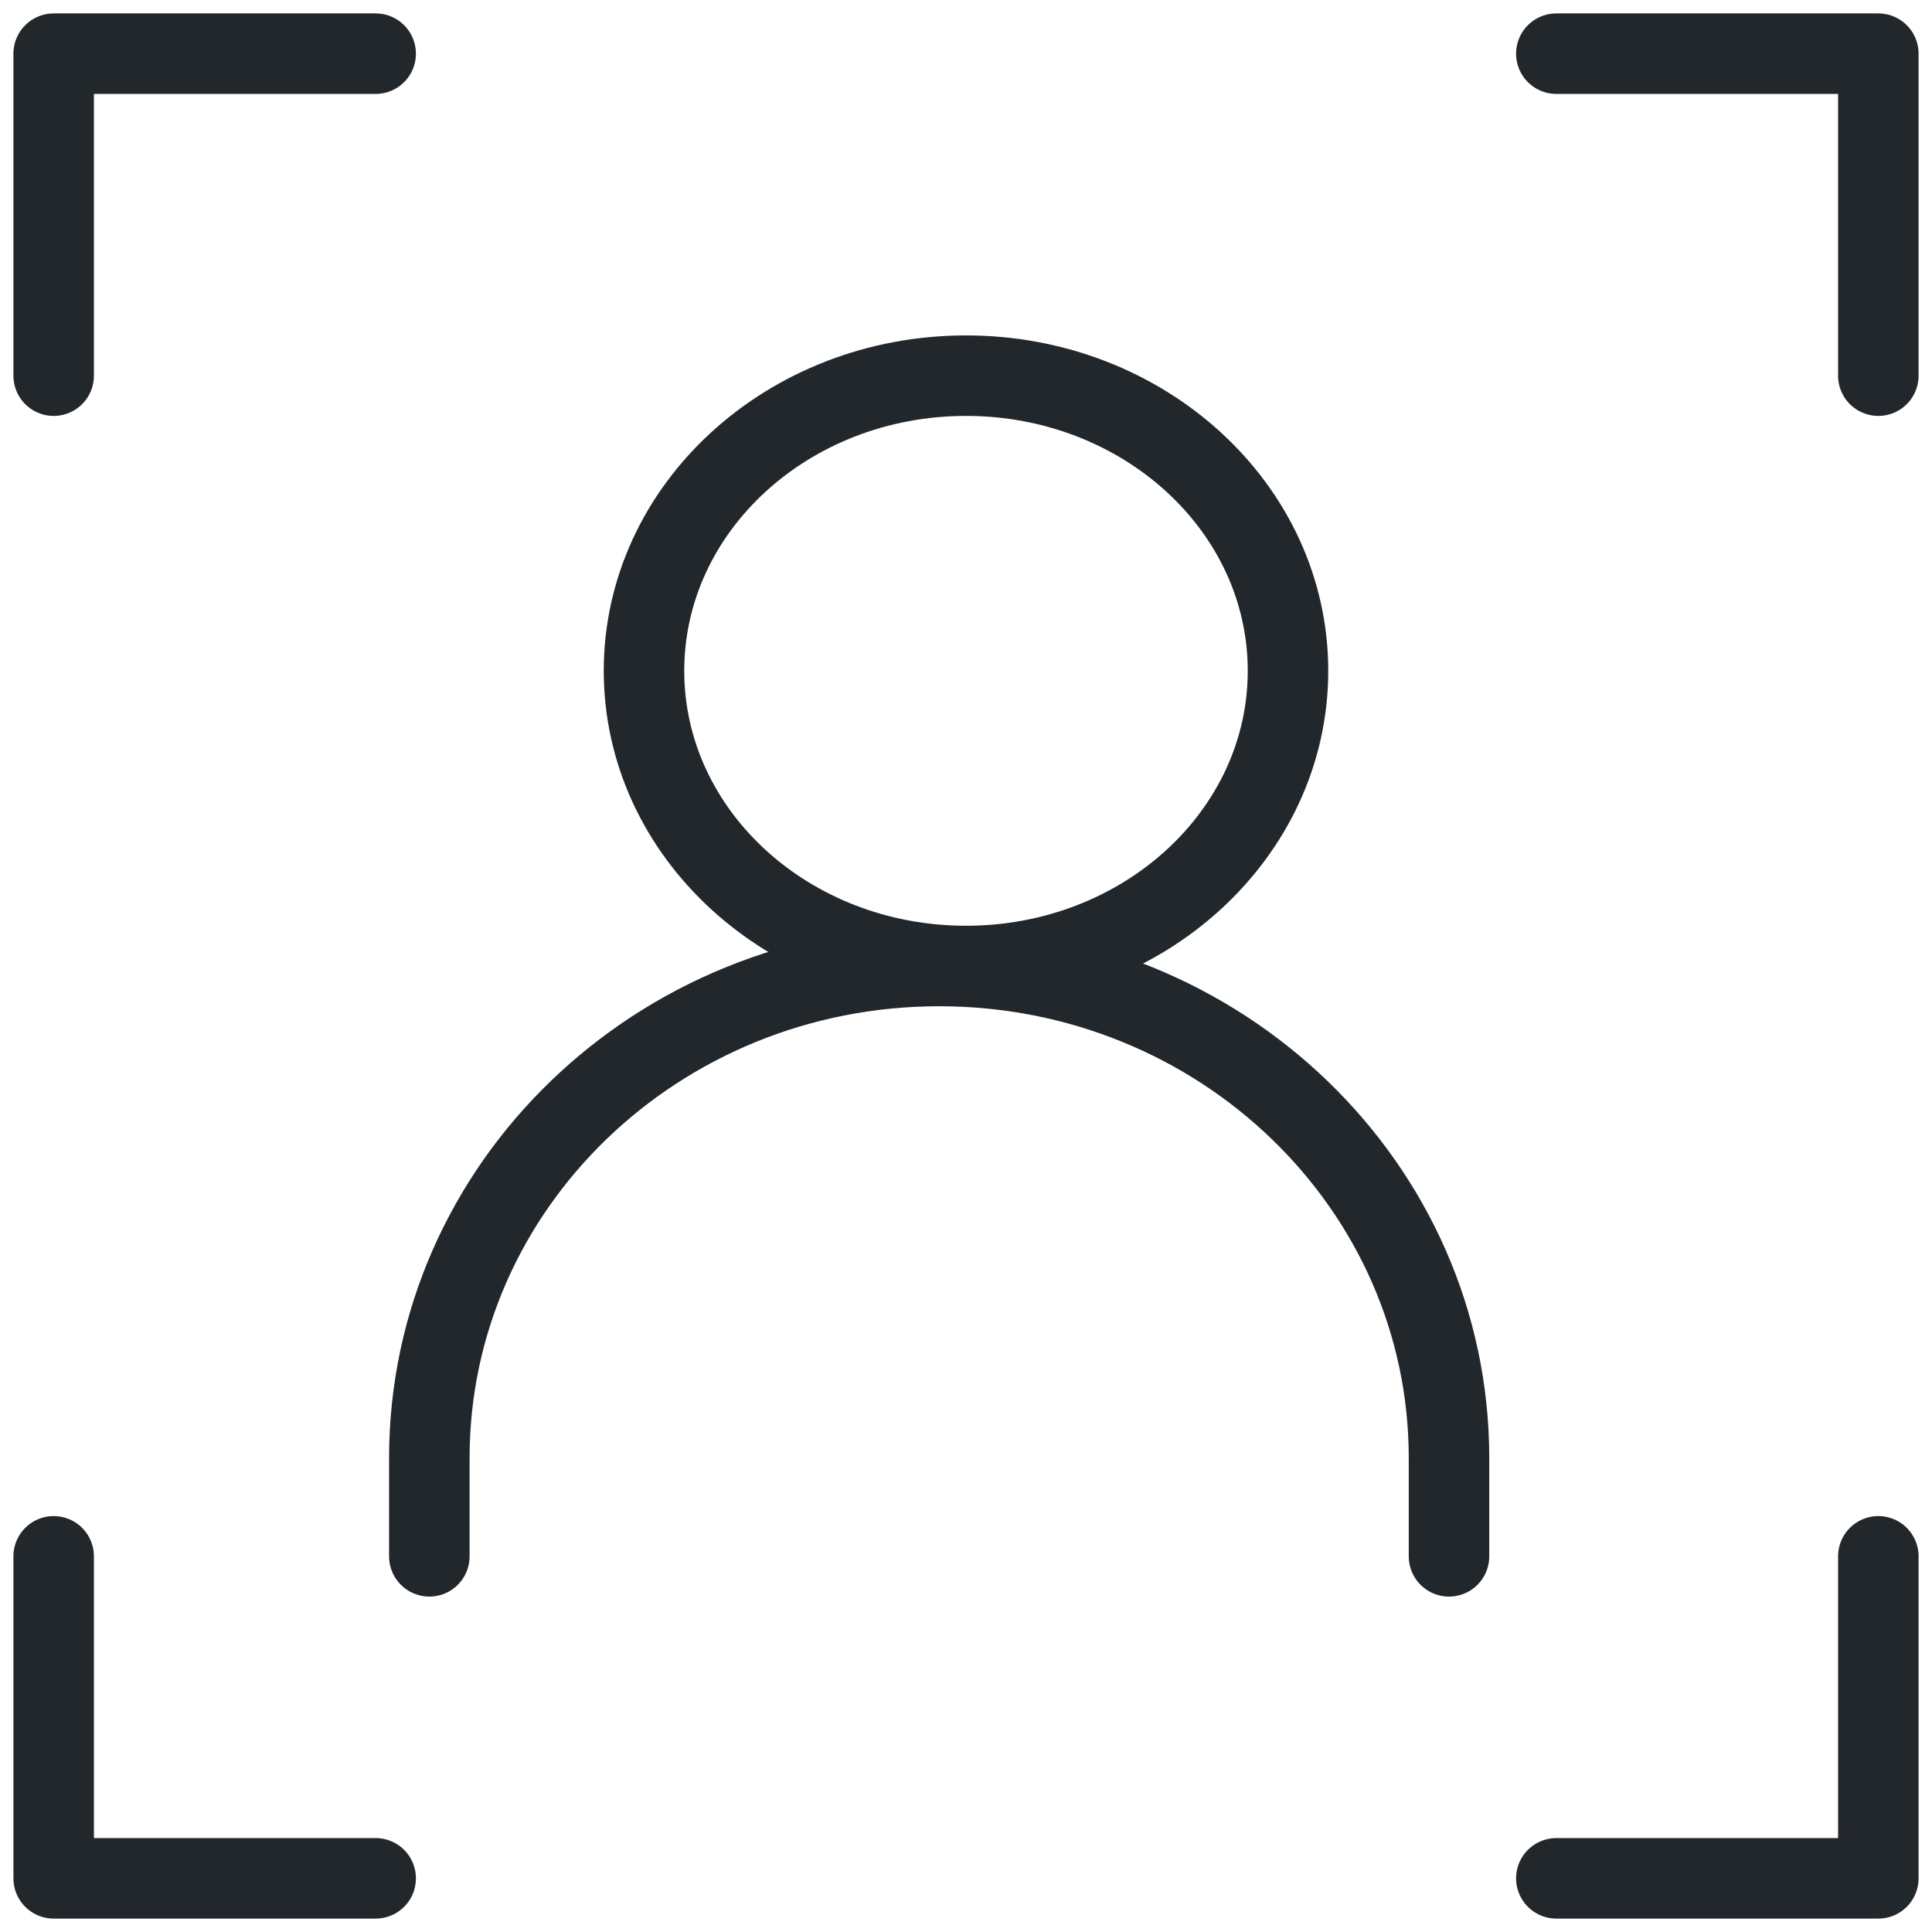
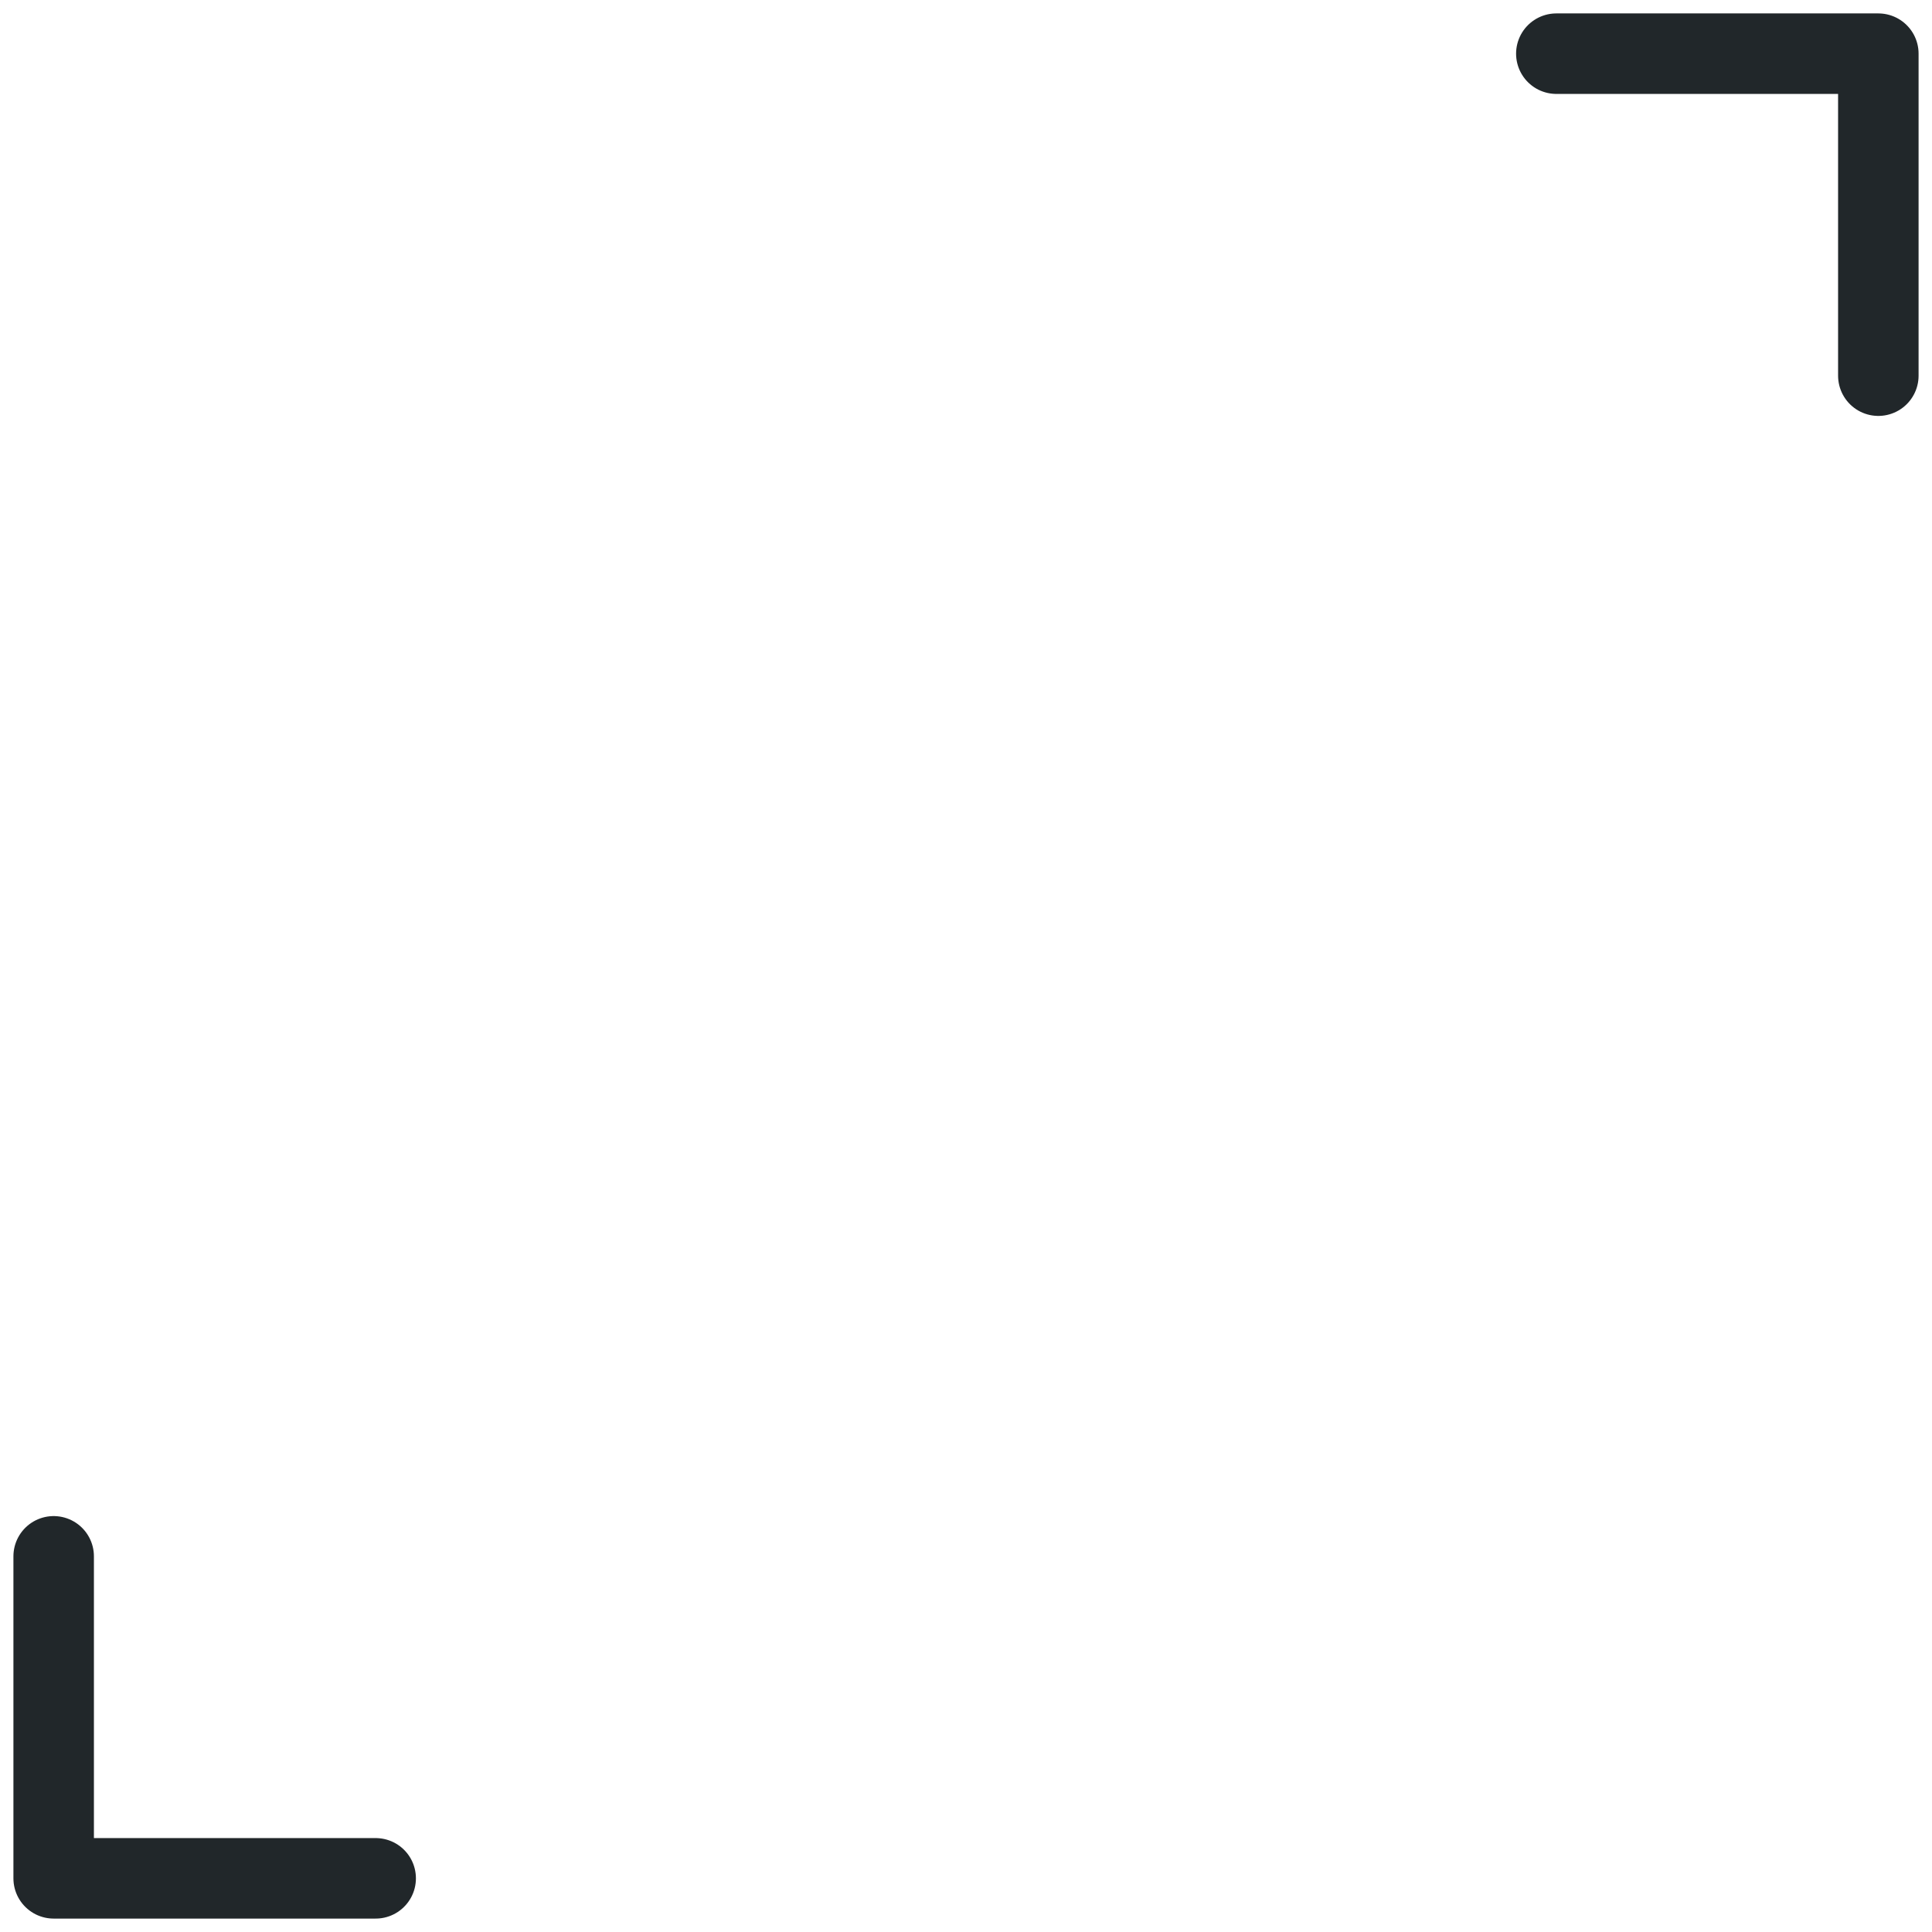
<svg xmlns="http://www.w3.org/2000/svg" width="36" height="36" viewBox="0 0 36 36" fill="none">
-   <path d="M7 1H1V7" stroke="#21272A" stroke-width="1.5" stroke-linecap="round" stroke-linejoin="round" />
  <path d="M29 1H35V7" stroke="#21272A" stroke-width="1.5" stroke-linecap="round" stroke-linejoin="round" />
  <path d="M7 35H1V29" stroke="#21272A" stroke-width="1.5" stroke-linecap="round" stroke-linejoin="round" />
-   <path d="M8 29V27.167C8 22.104 12.253 18 17.5 18C22.747 18 27 22.104 27 27.167V29" stroke="#21272A" stroke-width="1.5" stroke-linecap="round" stroke-linejoin="round" />
-   <path d="M18 18C21.314 18 24 15.538 24 12.5C24 9.462 21.314 7 18 7C14.686 7 12 9.462 12 12.5C12 15.538 14.686 18 18 18Z" stroke="#21272A" stroke-width="1.5" stroke-linecap="round" stroke-linejoin="round" />
-   <path d="M29 35H35V29" stroke="#21272A" stroke-width="1.5" stroke-linecap="round" stroke-linejoin="round" />
</svg>